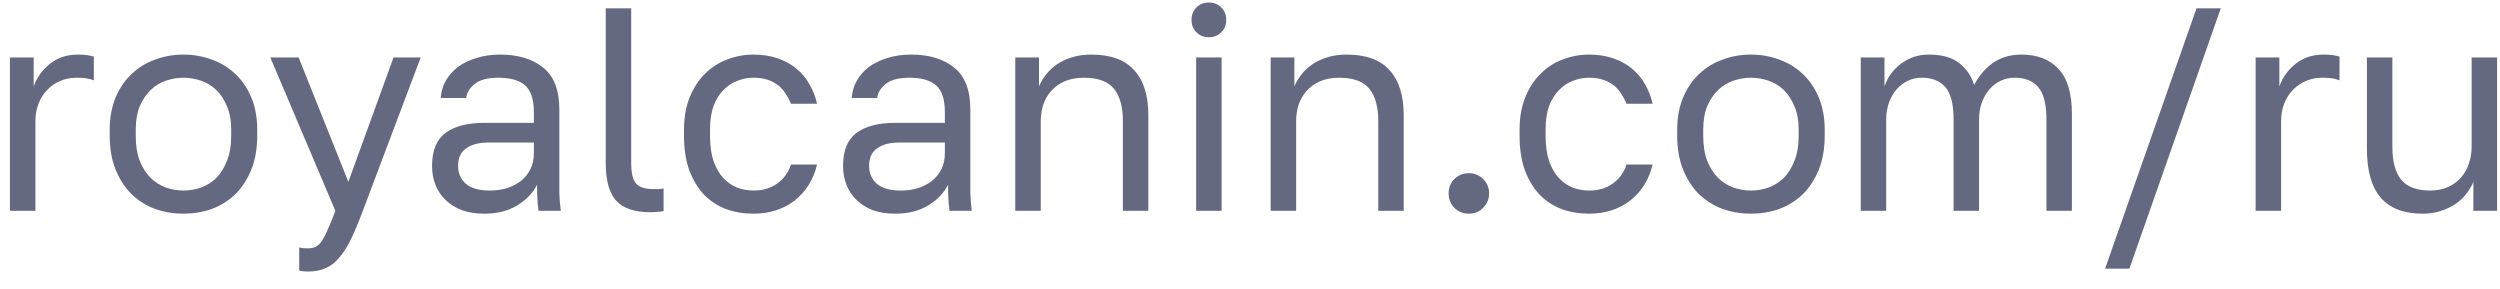
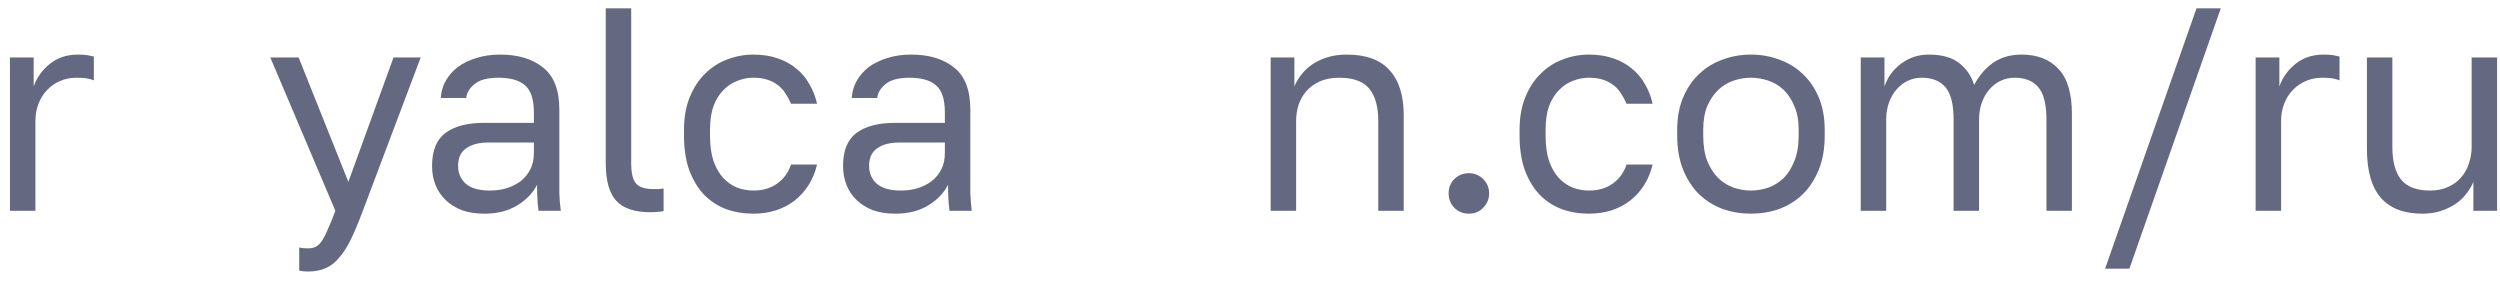
<svg xmlns="http://www.w3.org/2000/svg" width="121" height="14" viewBox="0 0 121 14" fill="none">
  <path d="M0.482 2.782H1.63V4.182C1.789 3.743 2.05 3.379 2.414 3.09C2.787 2.791 3.24 2.642 3.772 2.642C3.959 2.642 4.108 2.651 4.22 2.67C4.341 2.689 4.449 2.712 4.542 2.74V3.888C4.421 3.841 4.299 3.809 4.178 3.79C4.066 3.771 3.907 3.762 3.702 3.762C3.422 3.762 3.161 3.813 2.918 3.916C2.675 4.019 2.465 4.163 2.288 4.35C2.111 4.527 1.971 4.747 1.868 5.008C1.765 5.269 1.714 5.554 1.714 5.862V10.202H0.482V2.782Z" fill="#656881" />
-   <path d="M8.88 10.342C8.404 10.342 7.952 10.267 7.522 10.118C7.093 9.959 6.715 9.726 6.388 9.418C6.062 9.101 5.8 8.704 5.604 8.228C5.408 7.752 5.31 7.197 5.31 6.562V6.282C5.31 5.685 5.408 5.157 5.604 4.7C5.8 4.243 6.062 3.865 6.388 3.566C6.715 3.258 7.093 3.029 7.522 2.88C7.952 2.721 8.404 2.642 8.88 2.642C9.356 2.642 9.809 2.721 10.238 2.88C10.668 3.029 11.046 3.258 11.372 3.566C11.699 3.865 11.96 4.243 12.156 4.7C12.352 5.157 12.45 5.685 12.45 6.282V6.562C12.45 7.197 12.352 7.752 12.156 8.228C11.96 8.704 11.699 9.101 11.372 9.418C11.046 9.726 10.668 9.959 10.238 10.118C9.809 10.267 9.356 10.342 8.88 10.342ZM8.88 9.222C9.16 9.222 9.44 9.175 9.72 9.082C10 8.979 10.248 8.825 10.462 8.62C10.677 8.405 10.85 8.13 10.98 7.794C11.12 7.458 11.19 7.047 11.19 6.562V6.282C11.19 5.834 11.12 5.451 10.98 5.134C10.85 4.817 10.677 4.555 10.462 4.35C10.248 4.145 10 3.995 9.72 3.902C9.44 3.809 9.16 3.762 8.88 3.762C8.6 3.762 8.32 3.809 8.04 3.902C7.76 3.995 7.513 4.145 7.298 4.35C7.084 4.555 6.906 4.817 6.766 5.134C6.636 5.451 6.57 5.834 6.57 6.282V6.562C6.57 7.047 6.636 7.458 6.766 7.794C6.906 8.13 7.084 8.405 7.298 8.62C7.513 8.825 7.76 8.979 8.04 9.082C8.32 9.175 8.6 9.222 8.88 9.222Z" fill="#656881" />
  <path d="M14.902 13.142C14.761 13.142 14.621 13.128 14.482 13.1V11.98C14.621 12.008 14.761 12.022 14.902 12.022C15.041 12.022 15.163 11.999 15.265 11.952C15.368 11.905 15.466 11.817 15.559 11.686C15.653 11.555 15.751 11.369 15.854 11.126C15.966 10.893 16.091 10.585 16.232 10.202L13.082 2.782H14.454L16.861 8.802L19.046 2.782H20.361L17.561 10.202C17.366 10.725 17.179 11.173 17.002 11.546C16.824 11.919 16.633 12.223 16.427 12.456C16.232 12.699 16.012 12.871 15.77 12.974C15.527 13.086 15.238 13.142 14.902 13.142Z" fill="#656881" />
  <path d="M23.446 10.342C23.035 10.342 22.671 10.286 22.354 10.174C22.046 10.053 21.784 9.889 21.57 9.684C21.355 9.479 21.192 9.236 21.08 8.956C20.968 8.676 20.912 8.368 20.912 8.032C20.912 7.295 21.126 6.763 21.556 6.436C21.994 6.109 22.62 5.946 23.432 5.946H25.84V5.442C25.84 4.807 25.695 4.369 25.406 4.126C25.126 3.883 24.701 3.762 24.132 3.762C23.6 3.762 23.212 3.865 22.97 4.07C22.727 4.266 22.592 4.49 22.564 4.742H21.332C21.35 4.443 21.43 4.168 21.57 3.916C21.719 3.655 21.915 3.431 22.158 3.244C22.41 3.057 22.708 2.913 23.054 2.81C23.399 2.698 23.782 2.642 24.202 2.642C25.079 2.642 25.774 2.852 26.288 3.272C26.81 3.683 27.072 4.359 27.072 5.302V8.312C27.072 8.704 27.072 9.049 27.072 9.348C27.081 9.637 27.104 9.922 27.142 10.202H26.064C26.036 9.987 26.017 9.787 26.008 9.6C25.998 9.404 25.994 9.185 25.994 8.942C25.798 9.334 25.48 9.665 25.042 9.936C24.603 10.207 24.071 10.342 23.446 10.342ZM23.712 9.222C24.001 9.222 24.272 9.185 24.524 9.11C24.785 9.026 25.014 8.909 25.21 8.76C25.406 8.601 25.56 8.41 25.672 8.186C25.784 7.962 25.84 7.701 25.84 7.402V6.898H23.642C23.184 6.898 22.825 6.991 22.564 7.178C22.302 7.355 22.172 7.64 22.172 8.032C22.172 8.377 22.293 8.662 22.536 8.886C22.788 9.11 23.18 9.222 23.712 9.222Z" fill="#656881" />
  <path d="M31.488 10.272C30.713 10.272 30.158 10.085 29.822 9.712C29.486 9.339 29.318 8.732 29.318 7.892V0.402H30.55V7.892C30.55 8.377 30.629 8.709 30.788 8.886C30.946 9.063 31.226 9.152 31.628 9.152C31.73 9.152 31.819 9.152 31.894 9.152C31.968 9.143 32.043 9.133 32.118 9.124V10.216C32.043 10.235 31.936 10.249 31.796 10.258C31.665 10.267 31.562 10.272 31.488 10.272Z" fill="#656881" />
  <path d="M36.465 10.342C35.989 10.342 35.546 10.267 35.135 10.118C34.725 9.959 34.37 9.726 34.071 9.418C33.773 9.101 33.535 8.704 33.357 8.228C33.189 7.752 33.105 7.197 33.105 6.562V6.282C33.105 5.685 33.199 5.157 33.385 4.7C33.572 4.243 33.819 3.865 34.127 3.566C34.435 3.258 34.79 3.029 35.191 2.88C35.602 2.721 36.027 2.642 36.465 2.642C36.904 2.642 37.296 2.703 37.641 2.824C37.996 2.945 38.299 3.113 38.551 3.328C38.813 3.543 39.023 3.795 39.181 4.084C39.349 4.373 39.471 4.686 39.545 5.022H38.285C38.211 4.845 38.122 4.681 38.019 4.532C37.926 4.373 37.805 4.238 37.655 4.126C37.515 4.014 37.347 3.925 37.151 3.86C36.955 3.795 36.727 3.762 36.465 3.762C36.195 3.762 35.933 3.813 35.681 3.916C35.429 4.009 35.205 4.159 35.009 4.364C34.813 4.56 34.655 4.817 34.533 5.134C34.421 5.451 34.365 5.834 34.365 6.282V6.562C34.365 7.038 34.421 7.449 34.533 7.794C34.655 8.13 34.813 8.405 35.009 8.62C35.205 8.825 35.429 8.979 35.681 9.082C35.933 9.175 36.195 9.222 36.465 9.222C36.923 9.222 37.305 9.11 37.613 8.886C37.931 8.662 38.155 8.354 38.285 7.962H39.545C39.368 8.699 39.004 9.283 38.453 9.712C37.903 10.132 37.24 10.342 36.465 10.342Z" fill="#656881" />
  <path d="M43.338 10.342C42.928 10.342 42.564 10.286 42.246 10.174C41.938 10.053 41.677 9.889 41.462 9.684C41.248 9.479 41.084 9.236 40.972 8.956C40.86 8.676 40.804 8.368 40.804 8.032C40.804 7.295 41.019 6.763 41.448 6.436C41.887 6.109 42.512 5.946 43.324 5.946H45.732V5.442C45.732 4.807 45.588 4.369 45.298 4.126C45.018 3.883 44.594 3.762 44.024 3.762C43.492 3.762 43.105 3.865 42.862 4.07C42.62 4.266 42.484 4.49 42.456 4.742H41.224C41.243 4.443 41.322 4.168 41.462 3.916C41.612 3.655 41.808 3.431 42.05 3.244C42.302 3.057 42.601 2.913 42.946 2.81C43.292 2.698 43.674 2.642 44.094 2.642C44.972 2.642 45.667 2.852 46.18 3.272C46.703 3.683 46.964 4.359 46.964 5.302V8.312C46.964 8.704 46.964 9.049 46.964 9.348C46.974 9.637 46.997 9.922 47.034 10.202H45.956C45.928 9.987 45.91 9.787 45.9 9.6C45.891 9.404 45.886 9.185 45.886 8.942C45.69 9.334 45.373 9.665 44.934 9.936C44.496 10.207 43.964 10.342 43.338 10.342ZM43.604 9.222C43.894 9.222 44.164 9.185 44.416 9.11C44.678 9.026 44.906 8.909 45.102 8.76C45.298 8.601 45.452 8.41 45.564 8.186C45.676 7.962 45.732 7.701 45.732 7.402V6.898H43.534C43.077 6.898 42.718 6.991 42.456 7.178C42.195 7.355 42.064 7.64 42.064 8.032C42.064 8.377 42.186 8.662 42.428 8.886C42.68 9.11 43.072 9.222 43.604 9.222Z" fill="#656881" />
-   <path d="M49.14 2.782H50.288V4.182C50.372 3.977 50.489 3.781 50.638 3.594C50.788 3.407 50.965 3.244 51.17 3.104C51.385 2.964 51.628 2.852 51.898 2.768C52.178 2.684 52.486 2.642 52.822 2.642C53.756 2.642 54.446 2.894 54.894 3.398C55.352 3.893 55.58 4.621 55.58 5.582V10.202H54.348V5.862C54.348 5.171 54.204 4.649 53.914 4.294C53.625 3.939 53.14 3.762 52.458 3.762C52.094 3.762 51.777 3.823 51.506 3.944C51.245 4.065 51.03 4.224 50.862 4.42C50.694 4.616 50.568 4.84 50.484 5.092C50.41 5.344 50.372 5.601 50.372 5.862V10.202H49.14V2.782Z" fill="#656881" />
-   <path d="M57.894 2.782H59.126V10.202H57.894V2.782ZM58.51 1.802C58.267 1.802 58.066 1.723 57.907 1.564C57.749 1.405 57.669 1.205 57.669 0.962C57.669 0.719 57.749 0.519 57.907 0.36C58.066 0.201 58.267 0.122 58.51 0.122C58.752 0.122 58.953 0.201 59.111 0.36C59.27 0.519 59.349 0.719 59.349 0.962C59.349 1.205 59.27 1.405 59.111 1.564C58.953 1.723 58.752 1.802 58.51 1.802Z" fill="#656881" />
  <path d="M61.5 2.782H62.648V4.182C62.732 3.977 62.848 3.781 62.998 3.594C63.147 3.407 63.324 3.244 63.53 3.104C63.744 2.964 63.987 2.852 64.258 2.768C64.538 2.684 64.846 2.642 65.182 2.642C66.115 2.642 66.806 2.894 67.254 3.398C67.711 3.893 67.94 4.621 67.94 5.582V10.202H66.708V5.862C66.708 5.171 66.563 4.649 66.274 4.294C65.984 3.939 65.499 3.762 64.818 3.762C64.454 3.762 64.136 3.823 63.866 3.944C63.604 4.065 63.39 4.224 63.222 4.42C63.054 4.616 62.928 4.84 62.844 5.092C62.769 5.344 62.732 5.601 62.732 5.862V10.202H61.5V2.782Z" fill="#656881" />
  <path d="M71.093 10.342C70.822 10.342 70.589 10.249 70.393 10.062C70.206 9.866 70.113 9.633 70.113 9.362C70.113 9.082 70.206 8.849 70.393 8.662C70.589 8.475 70.822 8.382 71.093 8.382C71.364 8.382 71.592 8.475 71.779 8.662C71.975 8.849 72.073 9.082 72.073 9.362C72.073 9.633 71.975 9.866 71.779 10.062C71.592 10.249 71.364 10.342 71.093 10.342Z" fill="#656881" />
  <path d="M76.907 10.342C76.431 10.342 75.987 10.267 75.577 10.118C75.166 9.959 74.811 9.726 74.513 9.418C74.214 9.101 73.976 8.704 73.799 8.228C73.631 7.752 73.547 7.197 73.547 6.562V6.282C73.547 5.685 73.64 5.157 73.827 4.7C74.013 4.243 74.261 3.865 74.569 3.566C74.877 3.258 75.231 3.029 75.633 2.88C76.043 2.721 76.468 2.642 76.907 2.642C77.345 2.642 77.737 2.703 78.083 2.824C78.437 2.945 78.741 3.113 78.993 3.328C79.254 3.543 79.464 3.795 79.623 4.084C79.791 4.373 79.912 4.686 79.987 5.022H78.727C78.652 4.845 78.563 4.681 78.461 4.532C78.367 4.373 78.246 4.238 78.097 4.126C77.957 4.014 77.789 3.925 77.593 3.86C77.397 3.795 77.168 3.762 76.907 3.762C76.636 3.762 76.375 3.813 76.123 3.916C75.871 4.009 75.647 4.159 75.451 4.364C75.255 4.56 75.096 4.817 74.975 5.134C74.863 5.451 74.807 5.834 74.807 6.282V6.562C74.807 7.038 74.863 7.449 74.975 7.794C75.096 8.13 75.255 8.405 75.451 8.62C75.647 8.825 75.871 8.979 76.123 9.082C76.375 9.175 76.636 9.222 76.907 9.222C77.364 9.222 77.747 9.11 78.055 8.886C78.372 8.662 78.596 8.354 78.727 7.962H79.987C79.809 8.699 79.445 9.283 78.895 9.712C78.344 10.132 77.681 10.342 76.907 10.342Z" fill="#656881" />
  <path d="M84.746 10.342C84.27 10.342 83.817 10.267 83.388 10.118C82.958 9.959 82.58 9.726 82.254 9.418C81.927 9.101 81.666 8.704 81.47 8.228C81.274 7.752 81.176 7.197 81.176 6.562V6.282C81.176 5.685 81.274 5.157 81.47 4.7C81.666 4.243 81.927 3.865 82.254 3.566C82.58 3.258 82.958 3.029 83.388 2.88C83.817 2.721 84.27 2.642 84.746 2.642C85.222 2.642 85.674 2.721 86.104 2.88C86.533 3.029 86.911 3.258 87.238 3.566C87.564 3.865 87.826 4.243 88.022 4.7C88.218 5.157 88.316 5.685 88.316 6.282V6.562C88.316 7.197 88.218 7.752 88.022 8.228C87.826 8.704 87.564 9.101 87.238 9.418C86.911 9.726 86.533 9.959 86.104 10.118C85.674 10.267 85.222 10.342 84.746 10.342ZM84.746 9.222C85.026 9.222 85.306 9.175 85.586 9.082C85.866 8.979 86.113 8.825 86.328 8.62C86.542 8.405 86.715 8.13 86.846 7.794C86.986 7.458 87.056 7.047 87.056 6.562V6.282C87.056 5.834 86.986 5.451 86.846 5.134C86.715 4.817 86.542 4.555 86.328 4.35C86.113 4.145 85.866 3.995 85.586 3.902C85.306 3.809 85.026 3.762 84.746 3.762C84.466 3.762 84.186 3.809 83.906 3.902C83.626 3.995 83.378 4.145 83.164 4.35C82.949 4.555 82.772 4.817 82.632 5.134C82.501 5.451 82.436 5.834 82.436 6.282V6.562C82.436 7.047 82.501 7.458 82.632 7.794C82.772 8.13 82.949 8.405 83.164 8.62C83.378 8.825 83.626 8.979 83.906 9.082C84.186 9.175 84.466 9.222 84.746 9.222Z" fill="#656881" />
  <path d="M90.06 2.782H91.208V4.182C91.367 3.725 91.638 3.356 92.02 3.076C92.412 2.787 92.856 2.642 93.35 2.642C93.994 2.642 94.489 2.782 94.834 3.062C95.18 3.333 95.418 3.683 95.548 4.112C95.791 3.655 96.099 3.295 96.472 3.034C96.855 2.773 97.312 2.642 97.844 2.642C98.609 2.642 99.207 2.875 99.636 3.342C100.066 3.799 100.28 4.523 100.28 5.512V10.202H99.048V5.792C99.048 5.055 98.918 4.532 98.656 4.224C98.404 3.916 98.017 3.762 97.494 3.762C97.27 3.762 97.055 3.809 96.85 3.902C96.645 3.995 96.463 4.131 96.304 4.308C96.145 4.485 96.019 4.7 95.926 4.952C95.833 5.204 95.786 5.484 95.786 5.792V10.202H94.554V5.792C94.554 5.055 94.424 4.532 94.162 4.224C93.901 3.916 93.513 3.762 93 3.762C92.776 3.762 92.561 3.809 92.356 3.902C92.151 3.995 91.969 4.131 91.81 4.308C91.651 4.485 91.525 4.7 91.432 4.952C91.339 5.204 91.292 5.484 91.292 5.792V10.202H90.06V2.782Z" fill="#656881" />
  <path d="M106.311 0.402H107.487L103.063 13.002H101.887L106.311 0.402Z" fill="#656881" />
  <path d="M109.173 2.782H110.321V4.182C110.48 3.743 110.741 3.379 111.105 3.09C111.479 2.791 111.931 2.642 112.463 2.642C112.65 2.642 112.799 2.651 112.911 2.67C113.033 2.689 113.14 2.712 113.233 2.74V3.888C113.112 3.841 112.991 3.809 112.869 3.79C112.757 3.771 112.599 3.762 112.393 3.762C112.113 3.762 111.852 3.813 111.609 3.916C111.367 4.019 111.157 4.163 110.979 4.35C110.802 4.527 110.662 4.747 110.559 5.008C110.457 5.269 110.405 5.554 110.405 5.862V10.202H109.173V2.782Z" fill="#656881" />
  <path d="M117.247 10.342C116.351 10.342 115.679 10.085 115.231 9.572C114.783 9.059 114.559 8.265 114.559 7.192V2.782H115.791V7.122C115.791 7.813 115.931 8.335 116.211 8.69C116.5 9.045 116.967 9.222 117.611 9.222C117.956 9.222 118.255 9.161 118.507 9.04C118.768 8.919 118.978 8.76 119.137 8.564C119.305 8.368 119.426 8.144 119.501 7.892C119.585 7.64 119.627 7.383 119.627 7.122V2.782H120.859V10.202H119.711V8.802C119.627 9.007 119.51 9.203 119.361 9.39C119.221 9.577 119.043 9.74 118.829 9.88C118.623 10.02 118.385 10.132 118.115 10.216C117.853 10.3 117.564 10.342 117.247 10.342Z" fill="#656881" />
</svg>